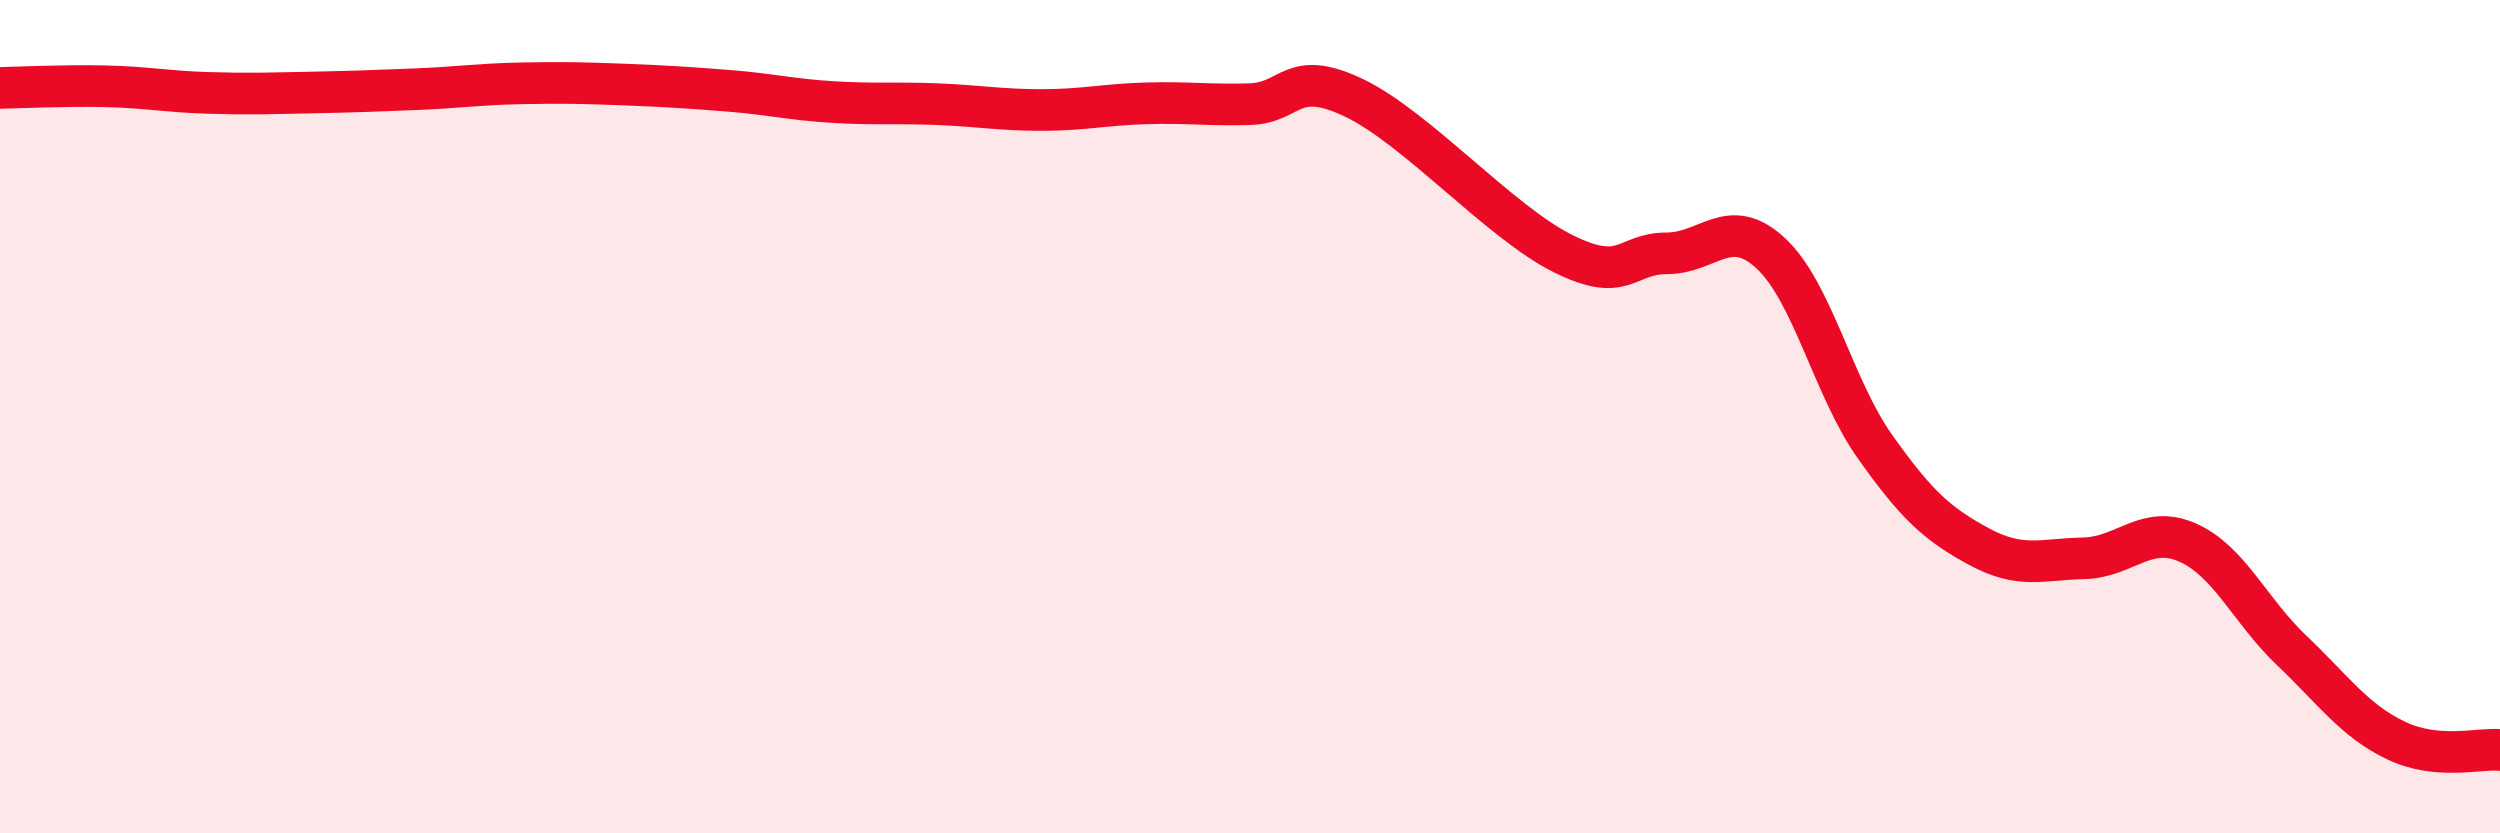
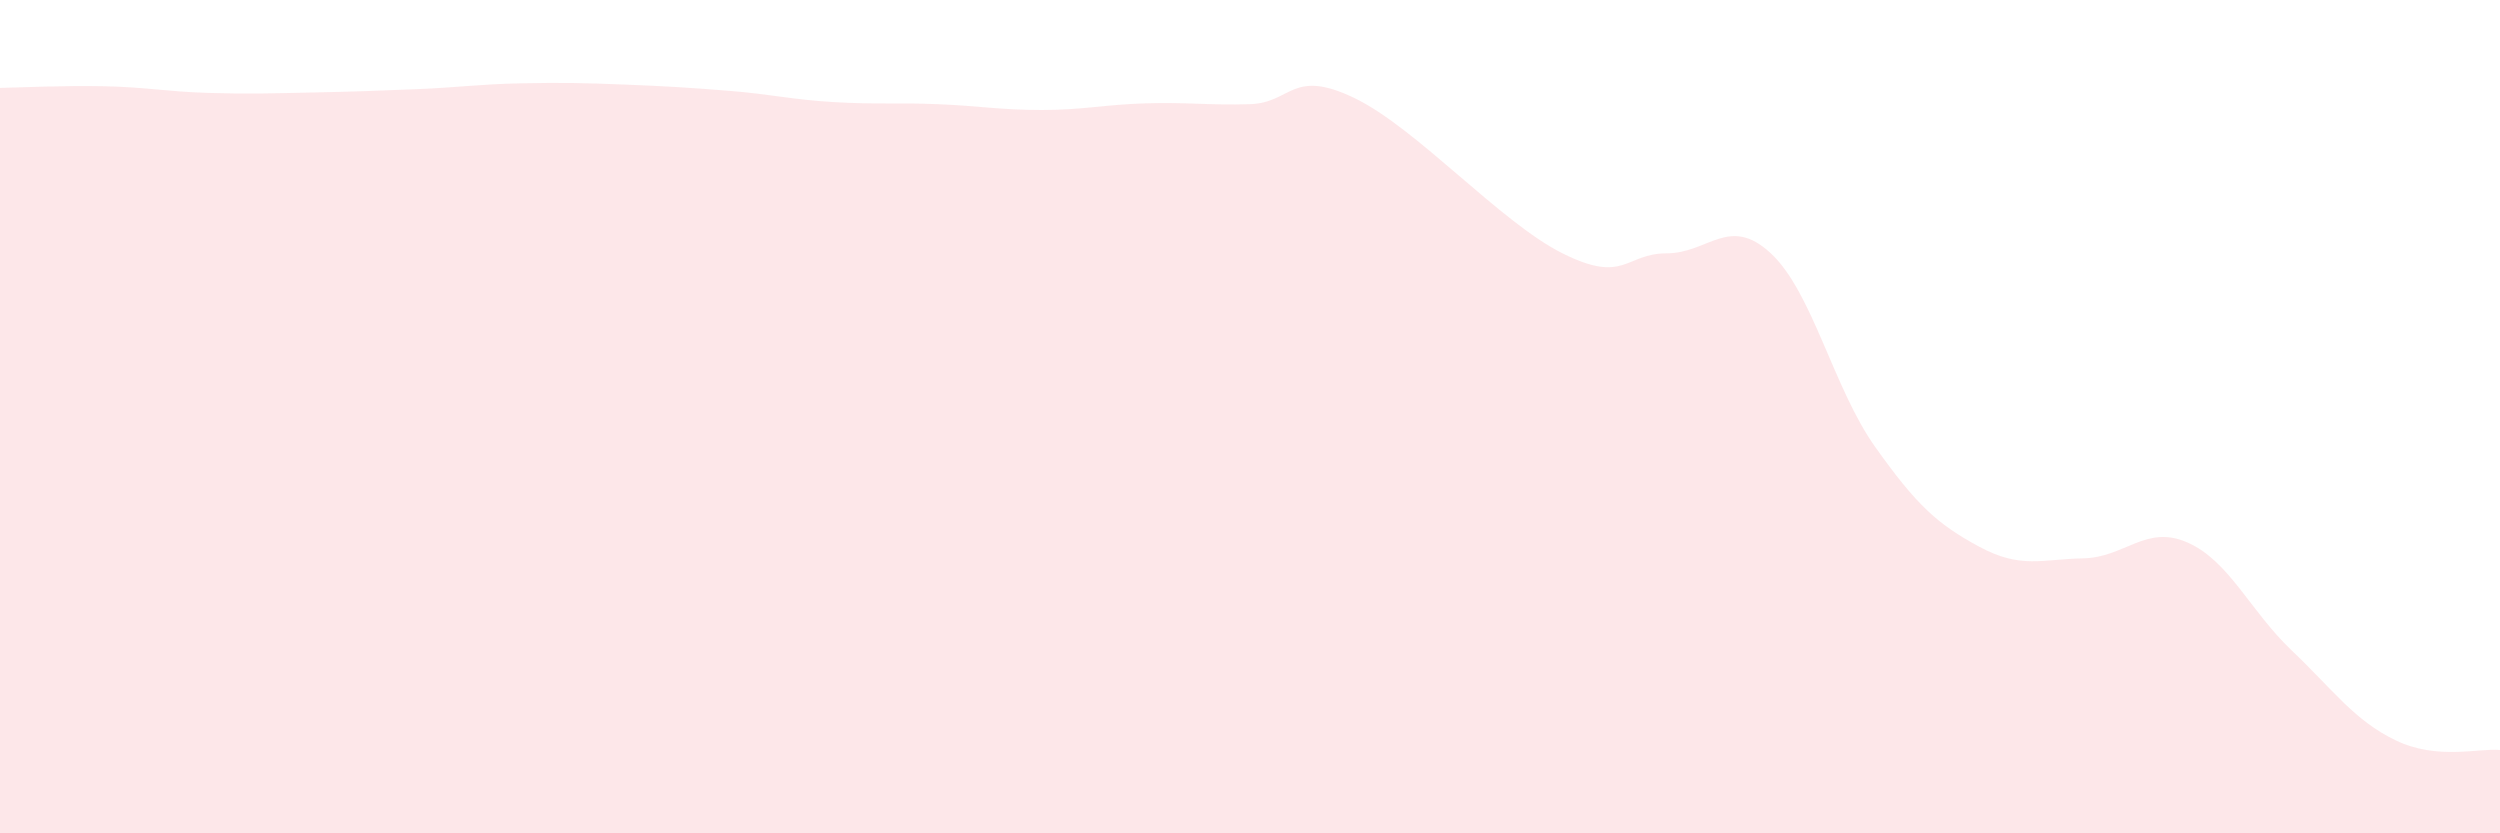
<svg xmlns="http://www.w3.org/2000/svg" width="60" height="20" viewBox="0 0 60 20">
  <path d="M 0,2.11 C 0.5,2.1 1.5,2.05 2.5,2.07 C 3.5,2.09 4,2.2 5,2.23 C 6,2.26 6.5,2.24 7.5,2.22 C 8.5,2.2 9,2.18 10,2.14 C 11,2.1 11.5,2.02 12.5,2 C 13.5,1.98 14,1.99 15,2.03 C 16,2.07 16.5,2.1 17.5,2.18 C 18.5,2.26 19,2.39 20,2.45 C 21,2.51 21.5,2.46 22.5,2.5 C 23.5,2.54 24,2.64 25,2.64 C 26,2.64 26.5,2.51 27.5,2.48 C 28.5,2.45 29,2.53 30,2.5 C 31,2.47 31,1.63 32.5,2.35 C 34,3.07 36,5.33 37.5,6.08 C 39,6.83 39,6.08 40,6.08 C 41,6.08 41.5,5.15 42.5,6.08 C 43.5,7.01 44,9.31 45,10.72 C 46,12.13 46.5,12.58 47.5,13.12 C 48.5,13.66 49,13.42 50,13.4 C 51,13.38 51.5,12.58 52.5,13.02 C 53.5,13.46 54,14.66 55,15.61 C 56,16.56 56.5,17.29 57.5,17.77 C 58.5,18.25 59.5,17.95 60,18L60 20L0 20Z" fill="#EB0A25" opacity="0.1" stroke-linecap="round" stroke-linejoin="round" />
-   <path d="M 0,2.11 C 0.5,2.1 1.5,2.05 2.5,2.07 C 3.5,2.09 4,2.2 5,2.23 C 6,2.26 6.5,2.24 7.5,2.22 C 8.5,2.2 9,2.18 10,2.14 C 11,2.1 11.5,2.02 12.5,2 C 13.5,1.98 14,1.99 15,2.03 C 16,2.07 16.5,2.1 17.5,2.18 C 18.5,2.26 19,2.39 20,2.45 C 21,2.51 21.5,2.46 22.5,2.5 C 23.5,2.54 24,2.64 25,2.64 C 26,2.64 26.5,2.51 27.5,2.48 C 28.5,2.45 29,2.53 30,2.5 C 31,2.47 31,1.63 32.5,2.35 C 34,3.07 36,5.33 37.5,6.08 C 39,6.83 39,6.08 40,6.08 C 41,6.08 41.5,5.15 42.5,6.08 C 43.5,7.01 44,9.31 45,10.72 C 46,12.13 46.5,12.58 47.5,13.12 C 48.5,13.66 49,13.42 50,13.4 C 51,13.38 51.5,12.58 52.5,13.02 C 53.5,13.46 54,14.66 55,15.61 C 56,16.56 56.5,17.29 57.5,17.77 C 58.5,18.25 59.5,17.95 60,18" stroke="#EB0A25" stroke-width="1" fill="none" stroke-linecap="round" stroke-linejoin="round" />
</svg>